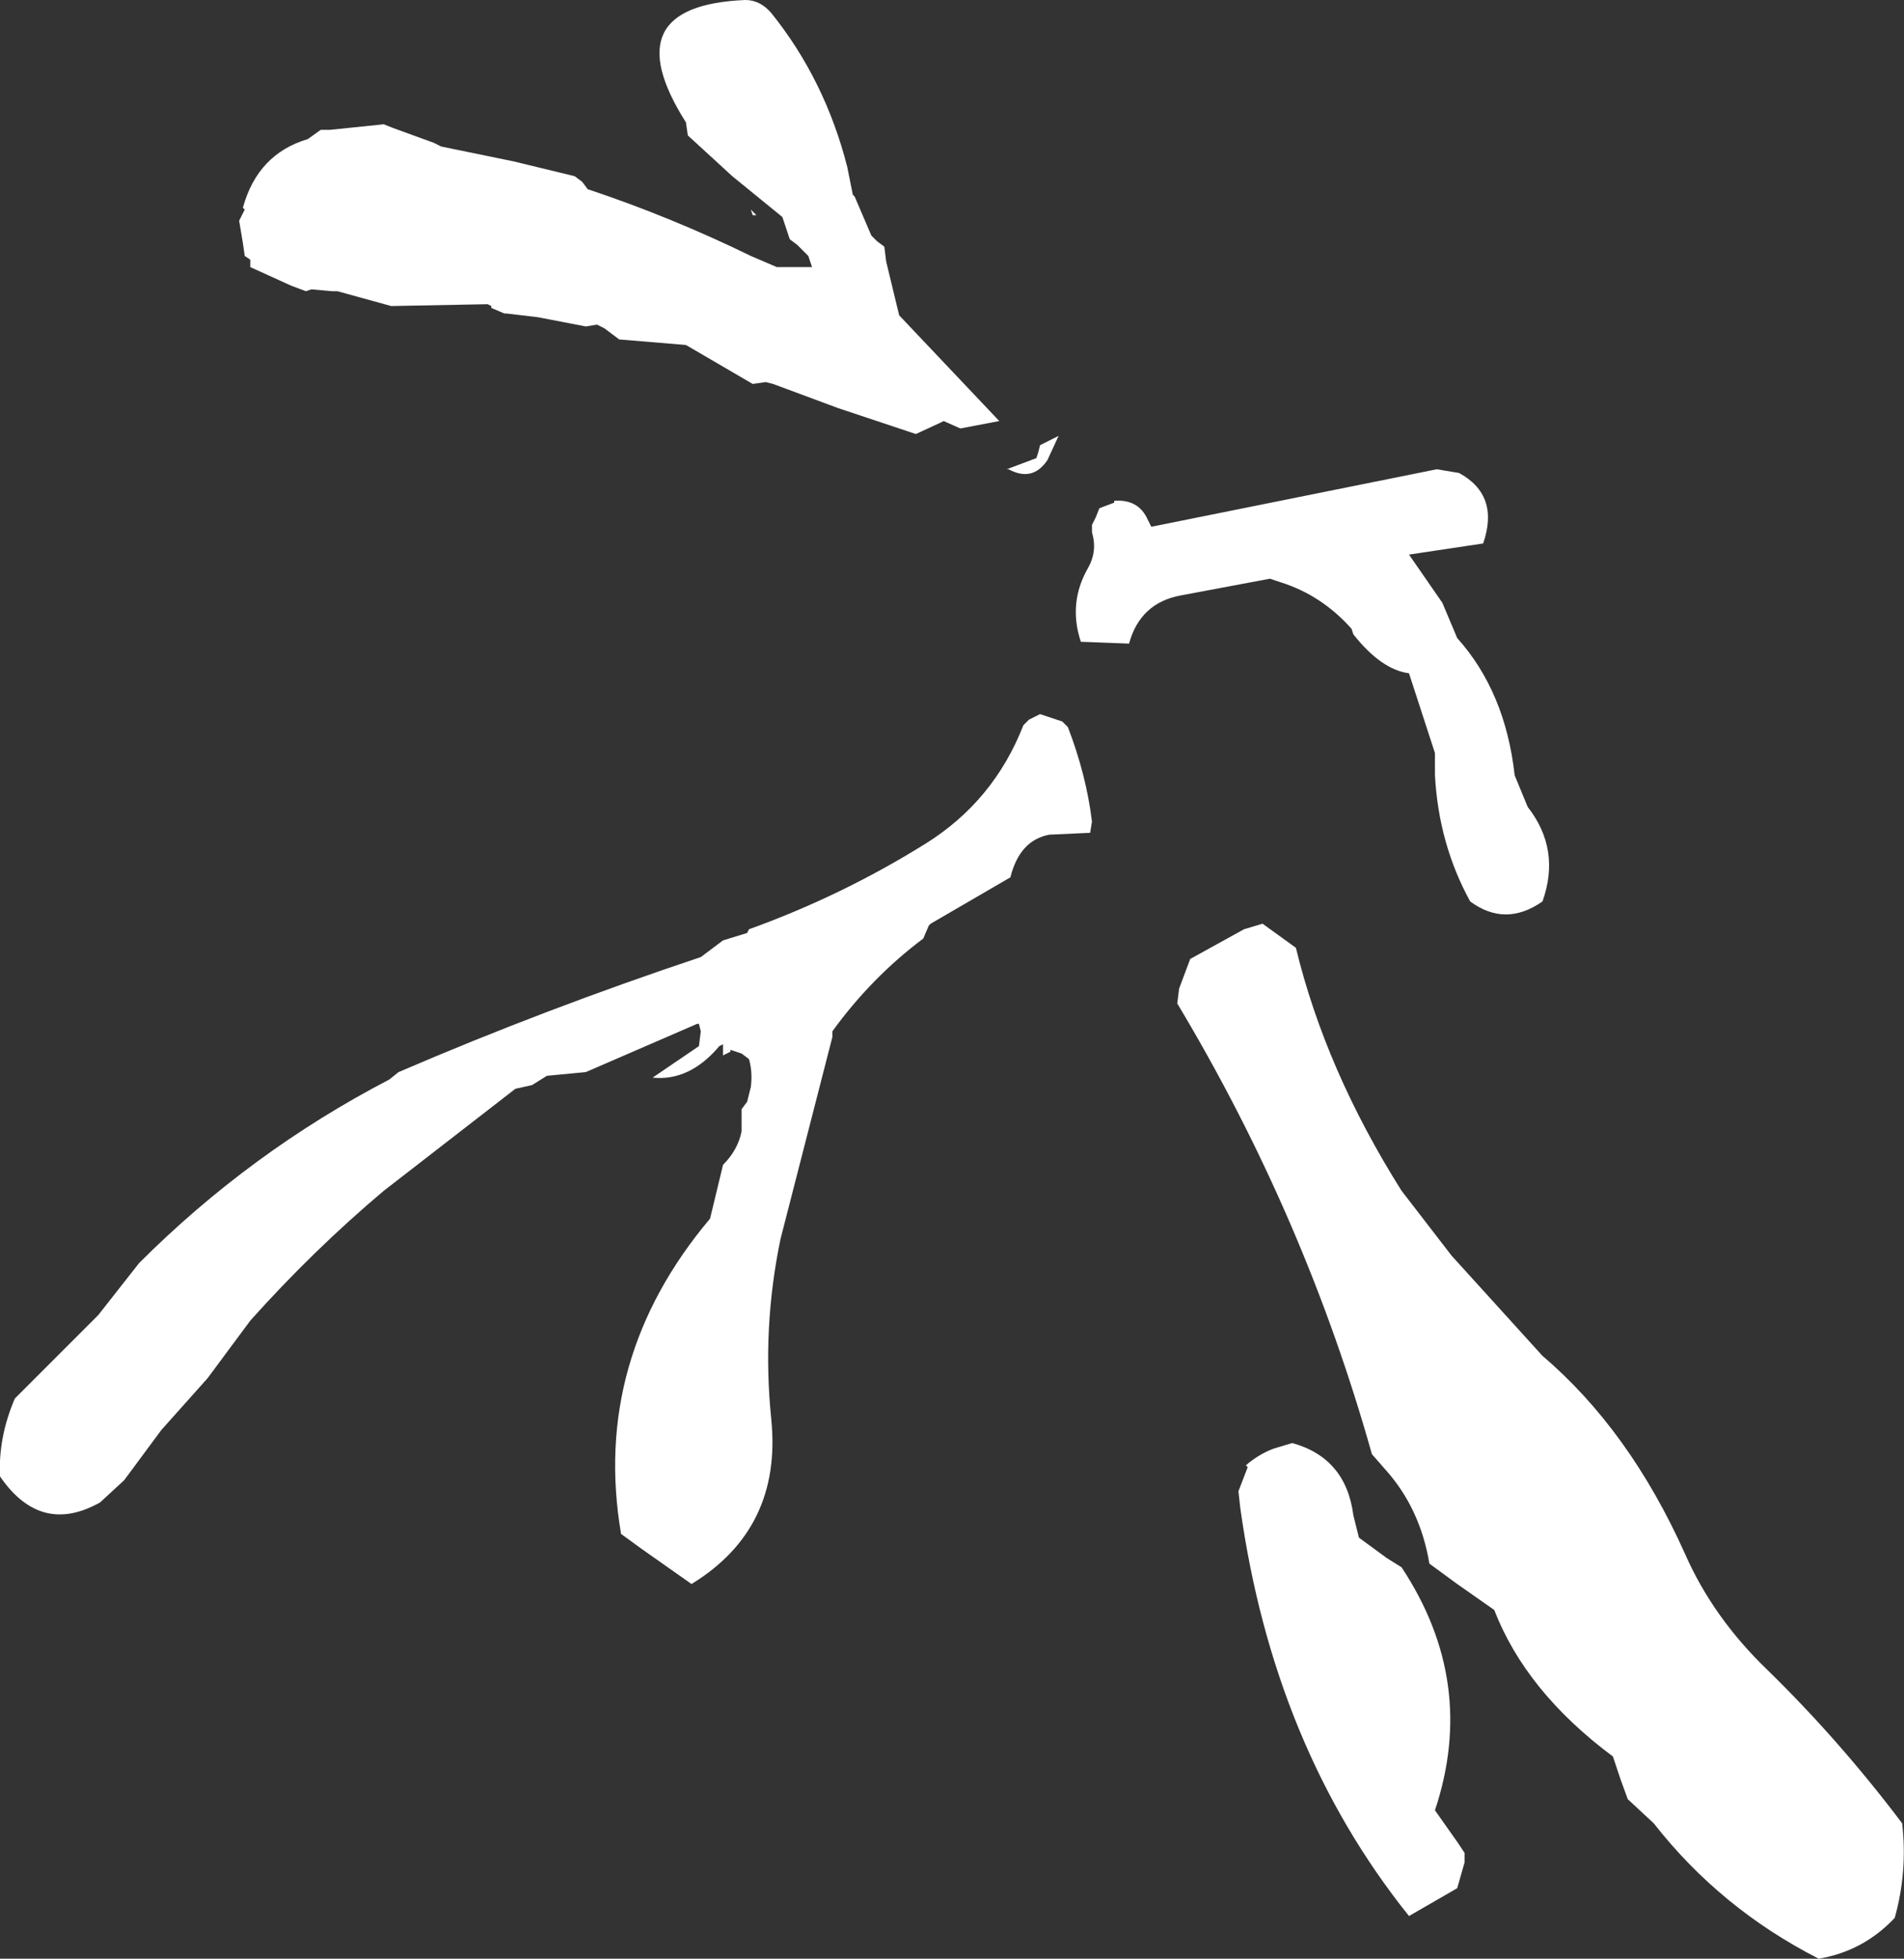
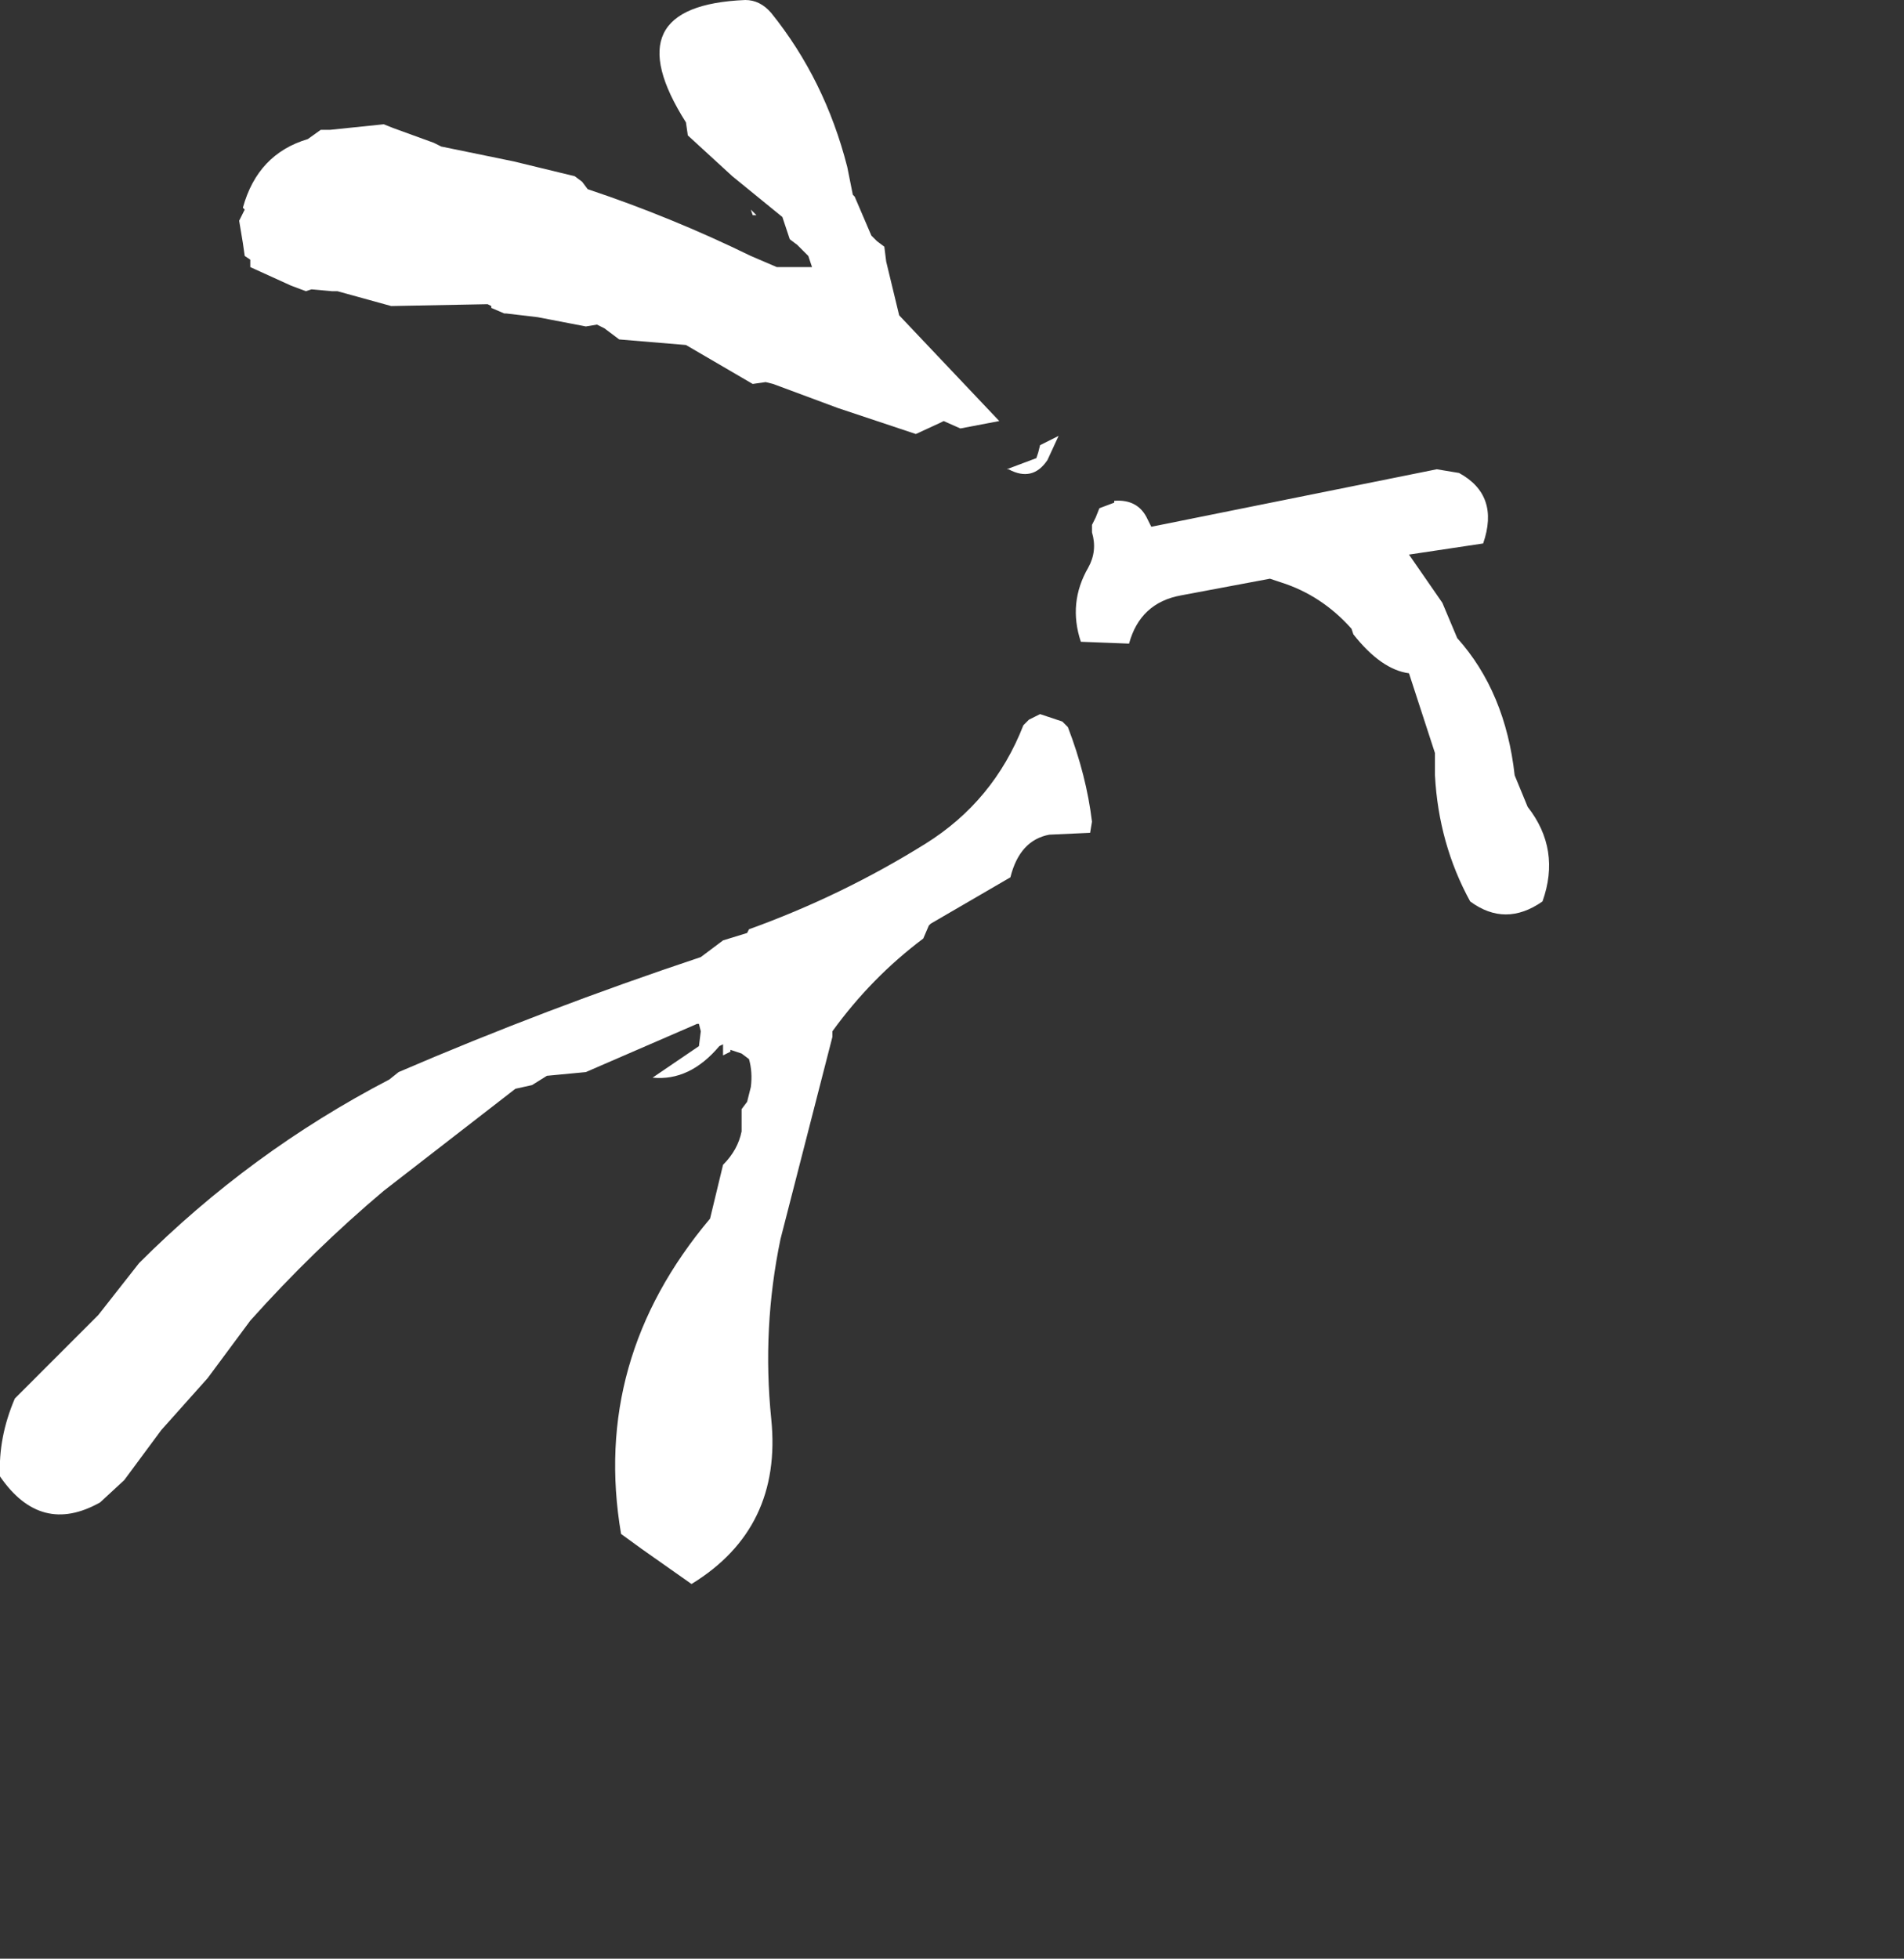
<svg xmlns="http://www.w3.org/2000/svg" height="52.8px" width="51.35px">
  <rect width="100%" height="100%" fill="#333333" stroke="none" />
  <g transform="matrix(1.0, 0.0, 0.0, 1.0, 30.35, 16.25)">
-     <path d="M3.7 8.65 L4.6 9.3 Q5.4 12.6 7.45 15.85 L8.8 17.6 11.25 20.3 Q13.6 22.3 15.1 25.65 15.85 27.35 17.3 28.75 19.25 30.65 20.95 32.9 21.1 34.2 20.75 35.45 19.9 36.35 18.7 36.55 16.05 35.2 14.25 32.9 L13.55 32.25 13.35 31.7 13.15 31.1 Q10.8 29.35 9.95 27.15 L8.95 26.45 8.2 25.9 Q7.95 24.4 7.0 23.35 L6.65 22.95 Q4.85 16.55 1.4 10.8 L1.45 10.4 1.75 9.6 3.2 8.8 3.7 8.65 M4.5 22.65 Q5.95 23.05 6.15 24.6 L6.3 25.2 7.05 25.75 7.45 26.0 Q9.5 29.1 8.35 32.55 L8.95 33.4 9.15 33.7 9.15 33.95 8.95 34.65 7.65 35.4 Q4.0 30.85 3.1 24.4 L3.05 23.95 3.3 23.3 3.25 23.25 Q3.6 22.95 4.0 22.8 L4.5 22.65" fill="#ffffff" fill-rule="evenodd" stroke="none" />
    <path d="M8.4 -3.6 L9.0 -3.5 Q10.1 -2.9 9.65 -1.6 L7.65 -1.3 8.55 0.0 8.95 0.95 Q10.25 2.4 10.5 4.65 L10.85 5.5 Q11.75 6.65 11.25 8.05 10.25 8.75 9.3 8.05 8.45 6.5 8.35 4.65 L8.35 4.05 7.65 1.9 Q6.9 1.8 6.15 0.85 L6.1 0.7 Q5.3 -0.2 4.2 -0.55 L3.9 -0.65 1.5 -0.2 Q0.4 0.0 0.1 1.1 L-1.2 1.05 Q-1.55 0.0 -1.0 -0.95 -0.75 -1.4 -0.9 -1.9 L-0.9 -2.1 -0.8 -2.3 -0.7 -2.55 -0.3 -2.7 -0.3 -2.75 Q0.35 -2.8 0.6 -2.25 L0.7 -2.05 8.4 -3.6 M-21.45 -12.75 L-20.0 -12.9 -19.75 -12.8 -18.65 -12.4 -18.45 -12.3 -16.5 -11.9 -14.85 -11.5 -14.65 -11.35 -14.5 -11.15 Q-12.25 -10.4 -10.1 -9.35 L-9.4 -9.05 -8.45 -9.05 -8.55 -9.35 -8.7 -9.5 -8.85 -9.65 -9.05 -9.8 -9.15 -10.1 -9.25 -10.4 -10.6 -11.5 -11.8 -12.6 -11.85 -12.95 Q-13.85 -16.1 -10.25 -16.25 -9.85 -16.25 -9.55 -15.9 -8.1 -14.1 -7.5 -11.75 L-7.35 -11.0 -7.3 -10.95 -6.85 -9.9 -6.7 -9.75 -6.5 -9.6 -6.45 -9.2 -6.1 -7.75 -3.4 -4.9 -4.45 -4.7 -4.9 -4.9 -5.0 -4.85 -5.65 -4.55 -7.75 -5.25 -9.5 -5.9 -9.7 -5.95 -10.05 -5.9 -11.85 -6.95 -13.65 -7.1 -13.85 -7.25 -14.05 -7.4 -14.25 -7.5 -14.55 -7.45 -15.85 -7.7 -16.7 -7.8 -16.75 -7.8 -17.1 -7.95 -17.1 -8.0 -17.2 -8.05 -19.8 -8.0 -21.25 -8.4 -21.4 -8.4 -21.95 -8.45 -22.1 -8.4 -22.5 -8.55 -23.6 -9.05 -23.6 -9.25 -23.75 -9.35 -23.8 -9.7 -23.9 -10.3 -23.75 -10.6 -23.8 -10.65 Q-23.4 -12.1 -22.05 -12.5 L-21.7 -12.75 -21.45 -12.75 M-2.4 -3.9 L-2.35 -4.05 -2.3 -4.25 -1.8 -4.5 -2.1 -3.85 Q-2.5 -3.25 -3.15 -3.6 L-3.2 -3.6 -2.4 -3.9 M-10.1 -10.6 L-9.95 -10.45 -10.05 -10.45 -10.1 -10.6 M-2.6 3.15 L-2.3 3.0 -1.7 3.2 -1.55 3.35 Q-1.05 4.65 -0.9 5.9 L-0.95 6.2 -2.05 6.25 Q-2.85 6.4 -3.1 7.4 L-5.25 8.65 -5.3 8.7 -5.45 9.05 Q-6.85 10.1 -7.9 11.55 L-7.9 11.65 -7.9 11.7 -9.3 17.15 Q-9.8 19.55 -9.55 22.0 -9.25 24.95 -11.7 26.45 L-13.05 25.5 -13.6 25.1 Q-14.4 20.4 -11.2 16.6 L-10.85 15.15 Q-10.45 14.75 -10.35 14.25 L-10.35 14.05 -10.35 13.65 -10.2 13.45 -10.15 13.25 -10.1 13.05 Q-10.05 12.65 -10.15 12.3 L-10.35 12.15 -10.65 12.05 -10.65 12.1 -10.85 12.2 -10.85 11.9 -10.95 11.95 Q-11.75 12.9 -12.75 12.8 L-11.5 11.95 -11.45 11.55 -11.5 11.35 -11.55 11.35 -14.55 12.65 -15.6 12.75 -16.0 13.0 -16.45 13.1 -20.0 15.85 Q-21.9 17.45 -23.6 19.35 L-24.75 20.9 -26.0 22.3 -27.0 23.65 -27.65 24.25 Q-29.25 25.15 -30.35 23.55 -30.4 22.5 -29.95 21.45 L-27.7 19.2 -26.6 17.8 Q-23.6 14.8 -19.85 12.85 L-19.6 12.65 Q-15.65 10.95 -11.45 9.55 L-10.85 9.1 -10.2 8.9 -10.15 8.8 Q-7.65 7.9 -5.4 6.5 -3.55 5.35 -2.75 3.3 L-2.6 3.15" fill="#ffffff" fill-rule="evenodd" stroke="none" />
  </g>
</svg>